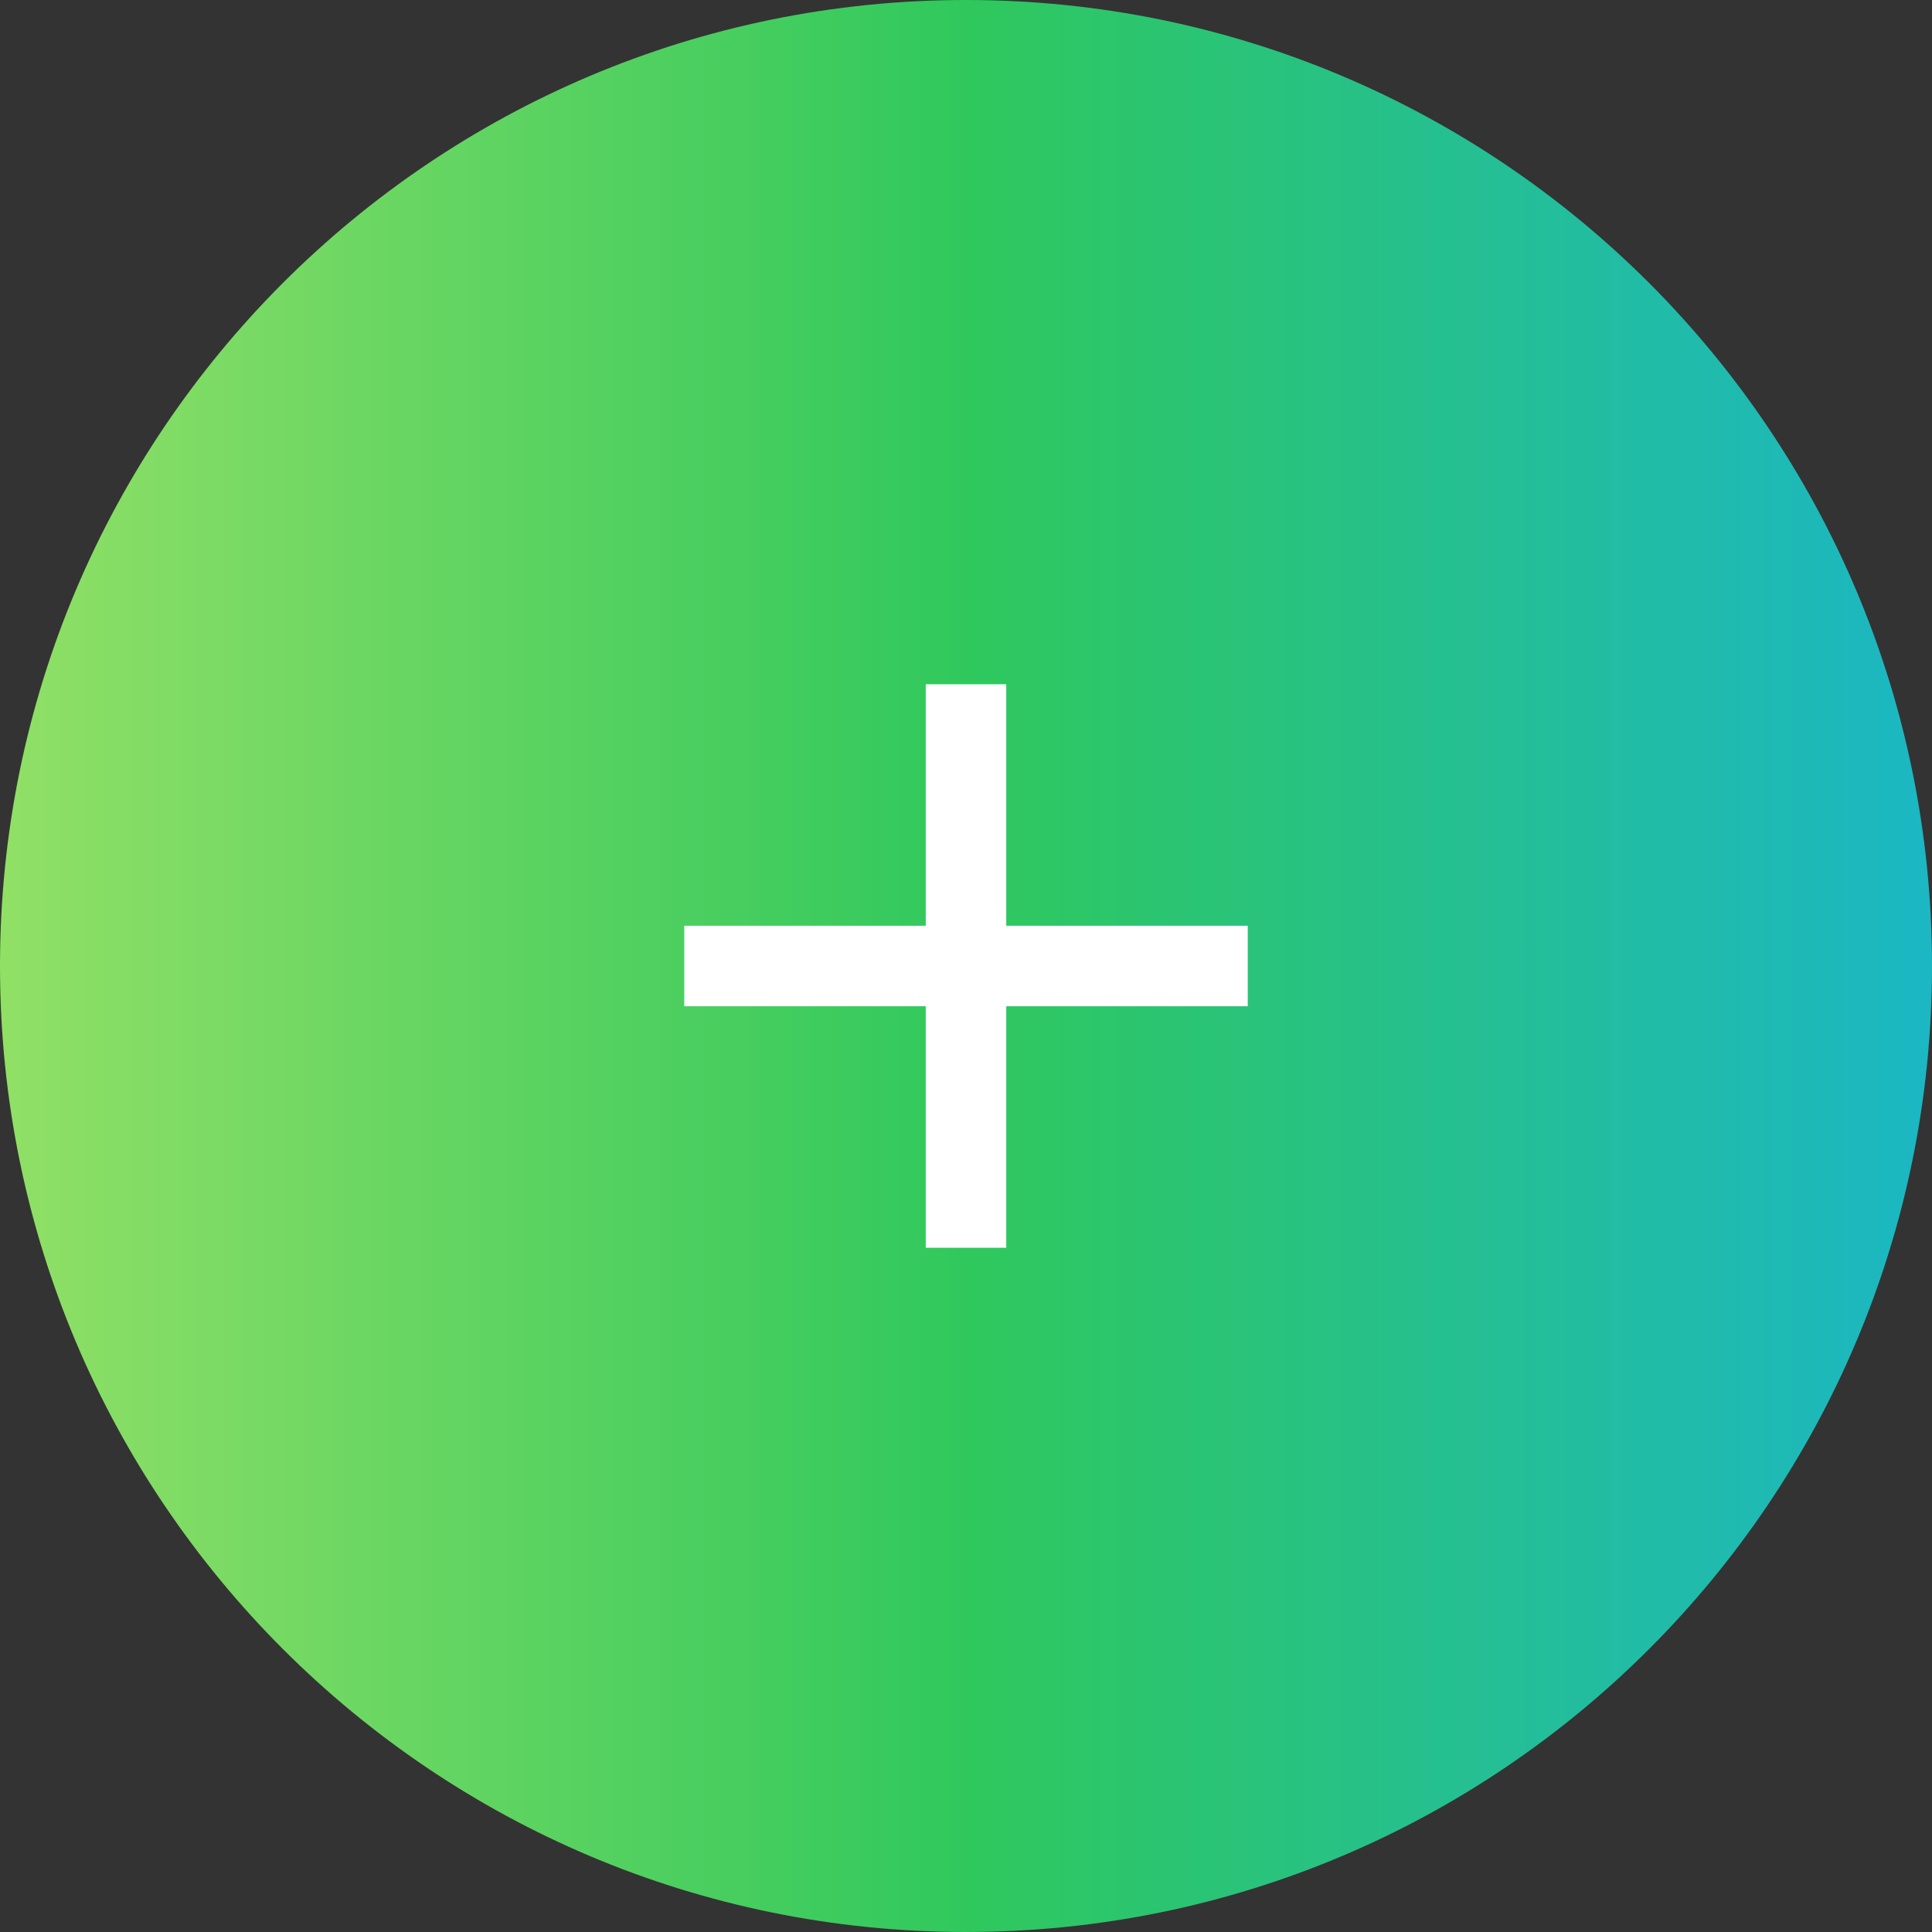
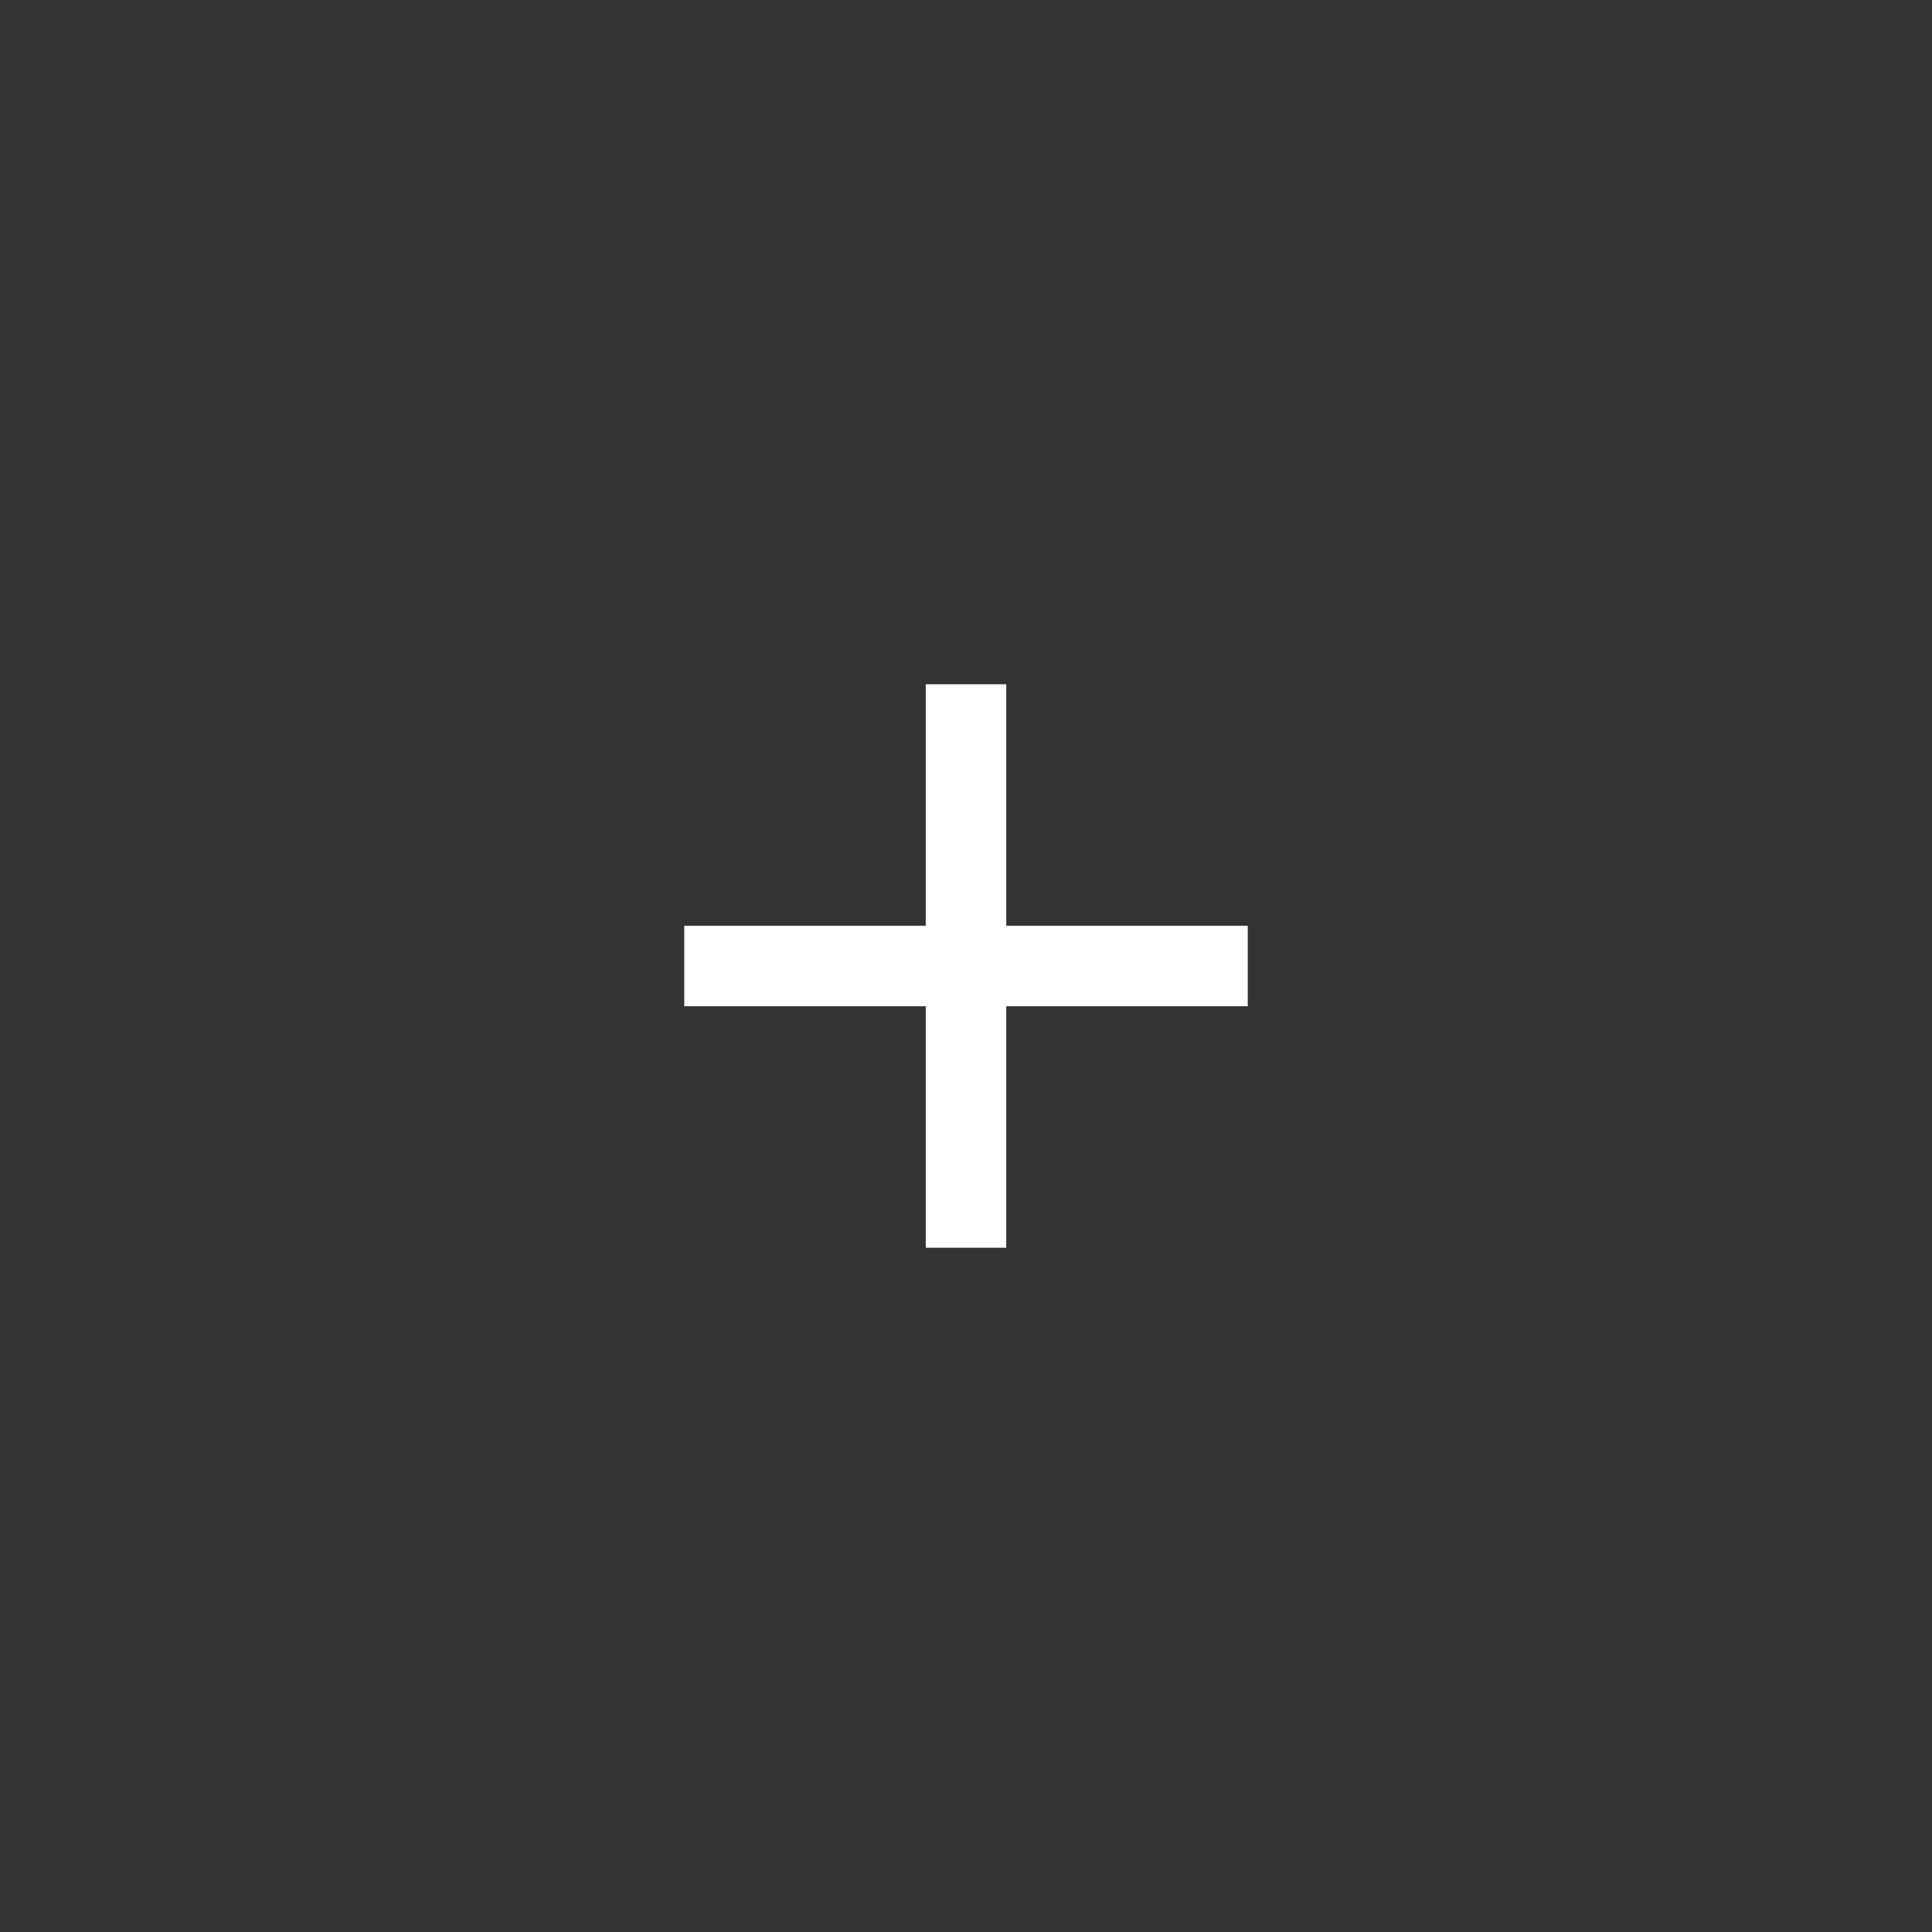
<svg xmlns="http://www.w3.org/2000/svg" width="48" height="48" viewBox="0 0 48 48" fill="none">
  <rect x="0" y="0" width="48" height="48" fill="#333333" stroke="none" />
  <g clip-path="url(#clip0_594_23925)">
-     <path d="M24 0.5C36.979 0.5 47.5 11.021 47.5 24C47.5 36.979 36.979 47.5 24 47.5C11.021 47.5 0.5 36.979 0.5 24C0.5 11.021 11.021 0.5 24 0.5Z" fill="url(#paint0_linear_594_23925)" stroke="url(#paint1_linear_594_23925)" />
    <path d="M31 24H17" stroke="white" stroke-width="2" />
    <path d="M24 17L24 31" stroke="white" stroke-width="2" />
  </g>
  <defs>
    <linearGradient id="paint0_linear_594_23925" x1="-1.39699e-07" y1="24" x2="48" y2="24" gradientUnits="userSpaceOnUse">
      <stop stop-color="#91E066" />
      <stop offset="0.504" stop-color="#2FC85D" />
      <stop offset="1" stop-color="#1BB7C4" />
    </linearGradient>
    <linearGradient id="paint1_linear_594_23925" x1="-1.39699e-07" y1="24" x2="48" y2="24" gradientUnits="userSpaceOnUse">
      <stop stop-color="#91E066" />
      <stop offset="0.504" stop-color="#2FC85D" />
      <stop offset="1" stop-color="#1BB7C4" />
    </linearGradient>
    <clipPath id="clip0_594_23925">
      <rect width="48" height="48" fill="white" />
    </clipPath>
  </defs>
</svg>